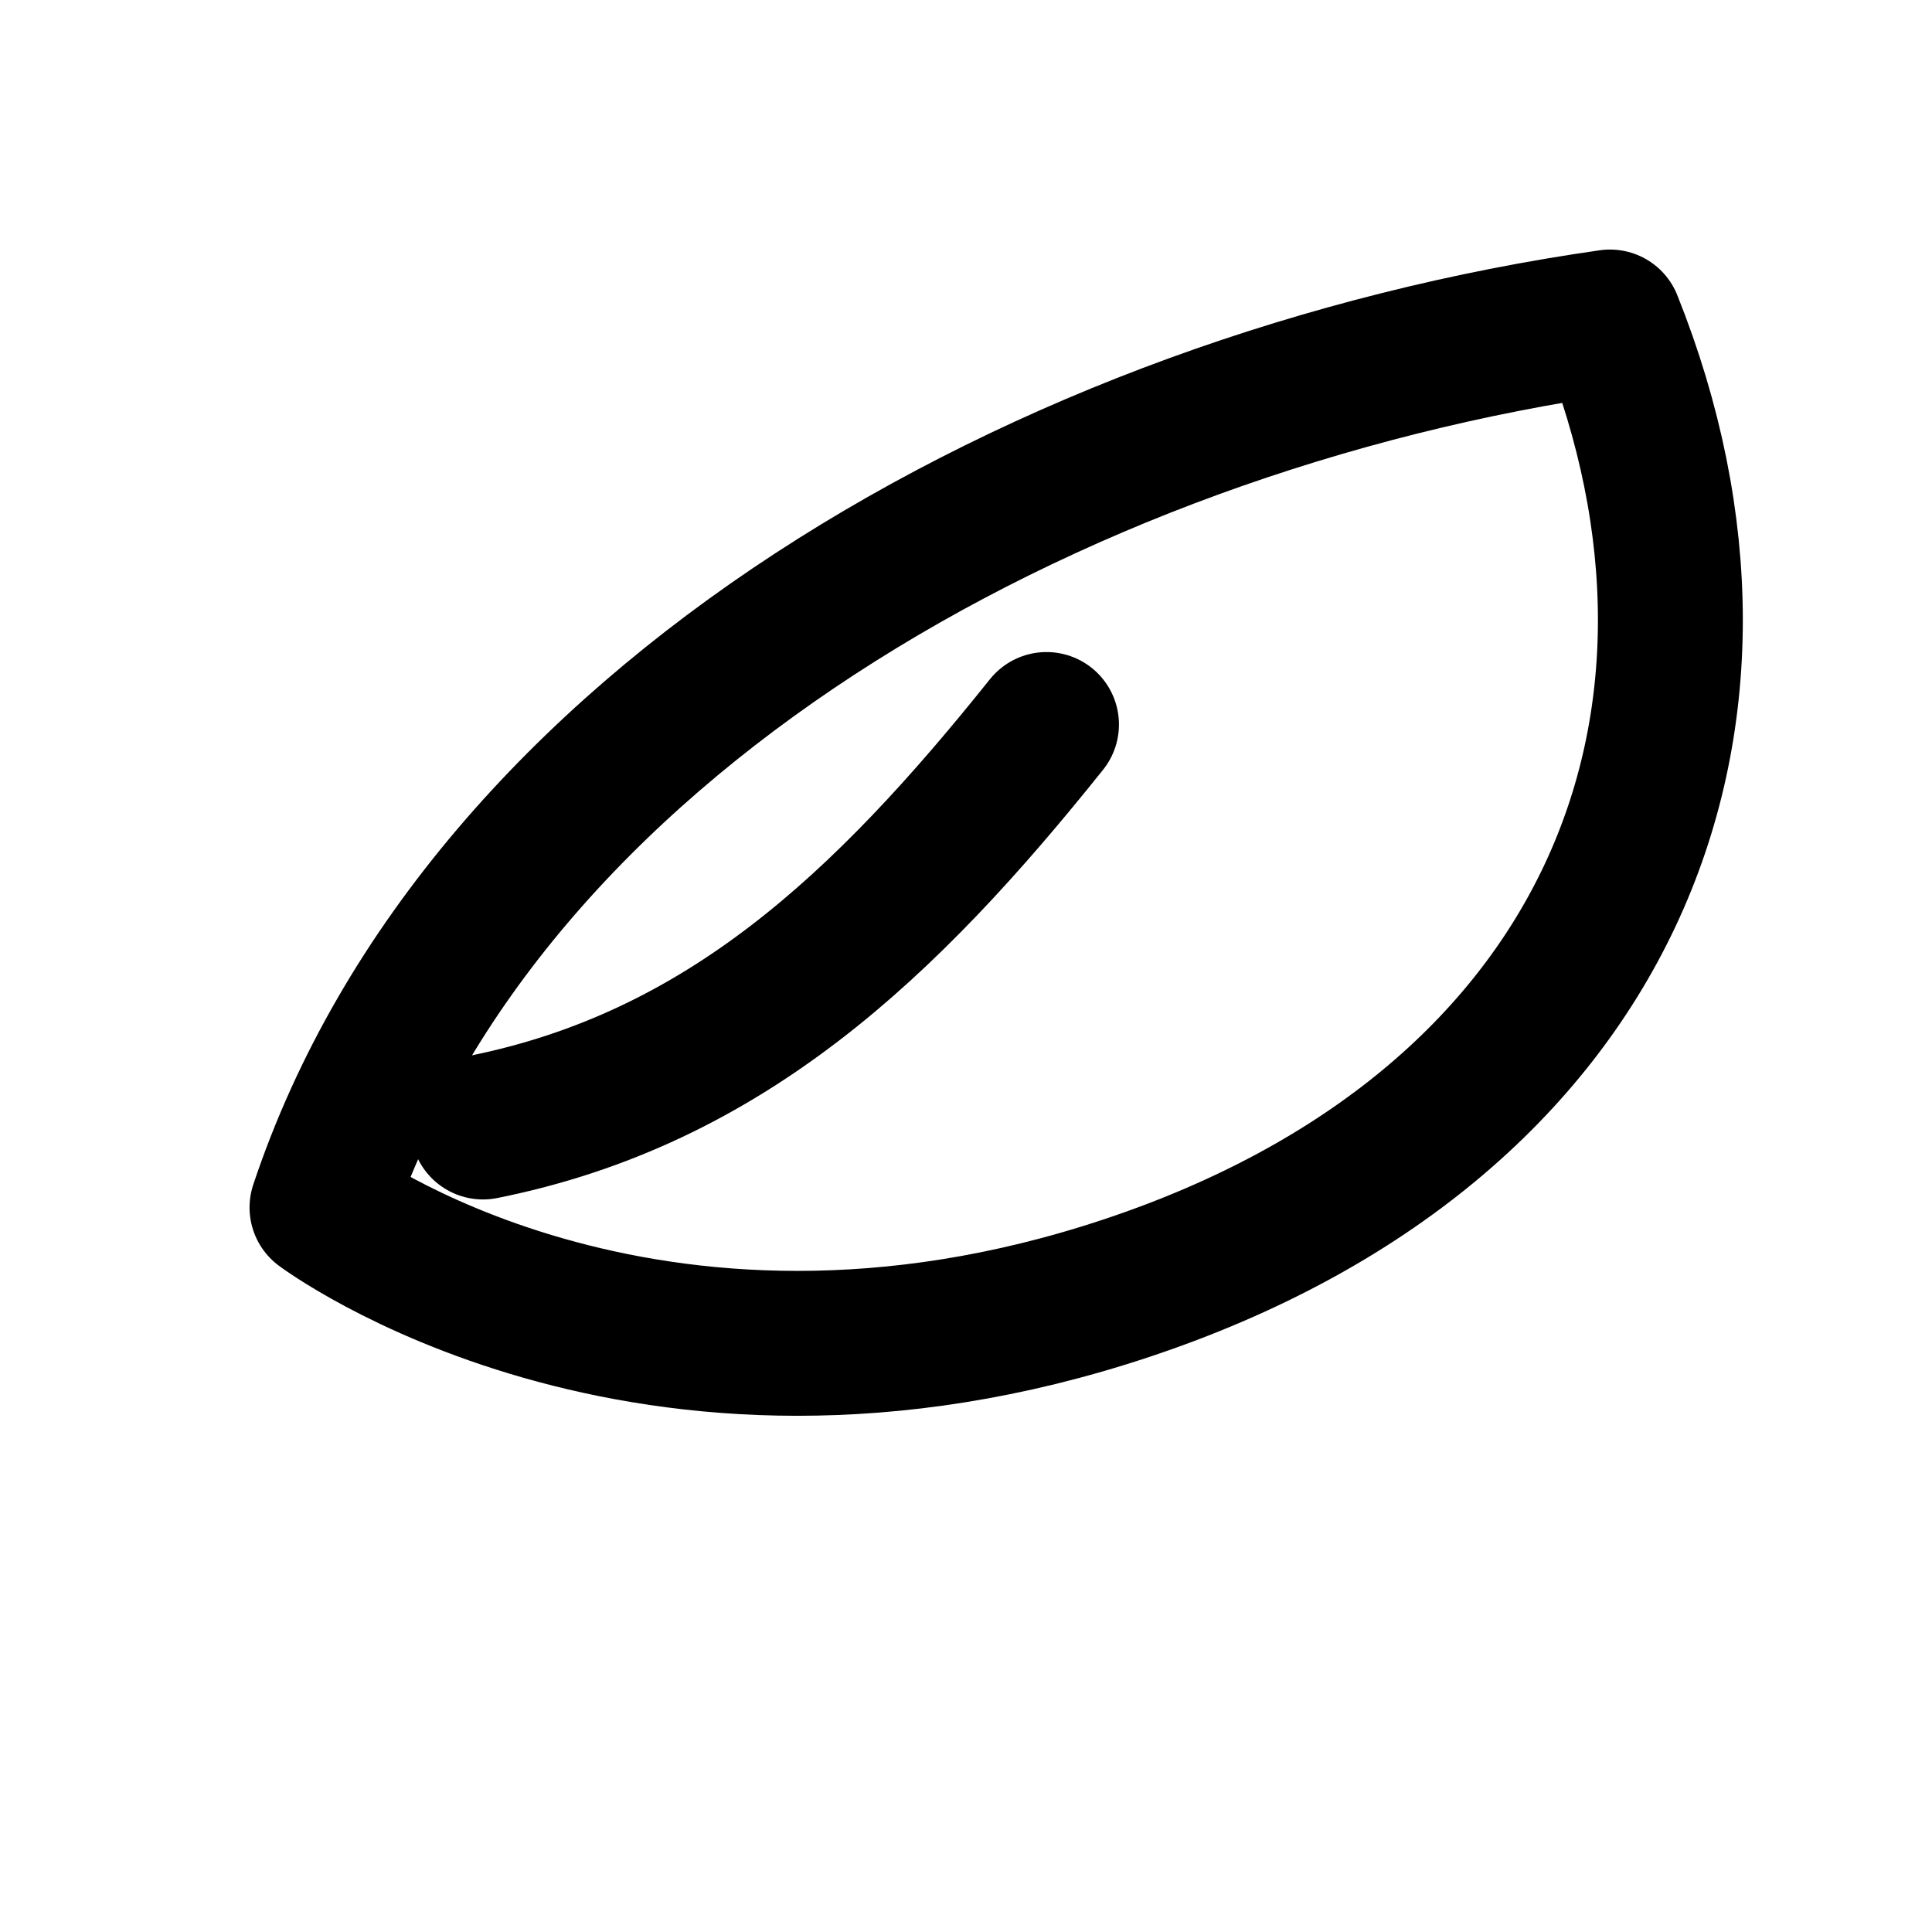
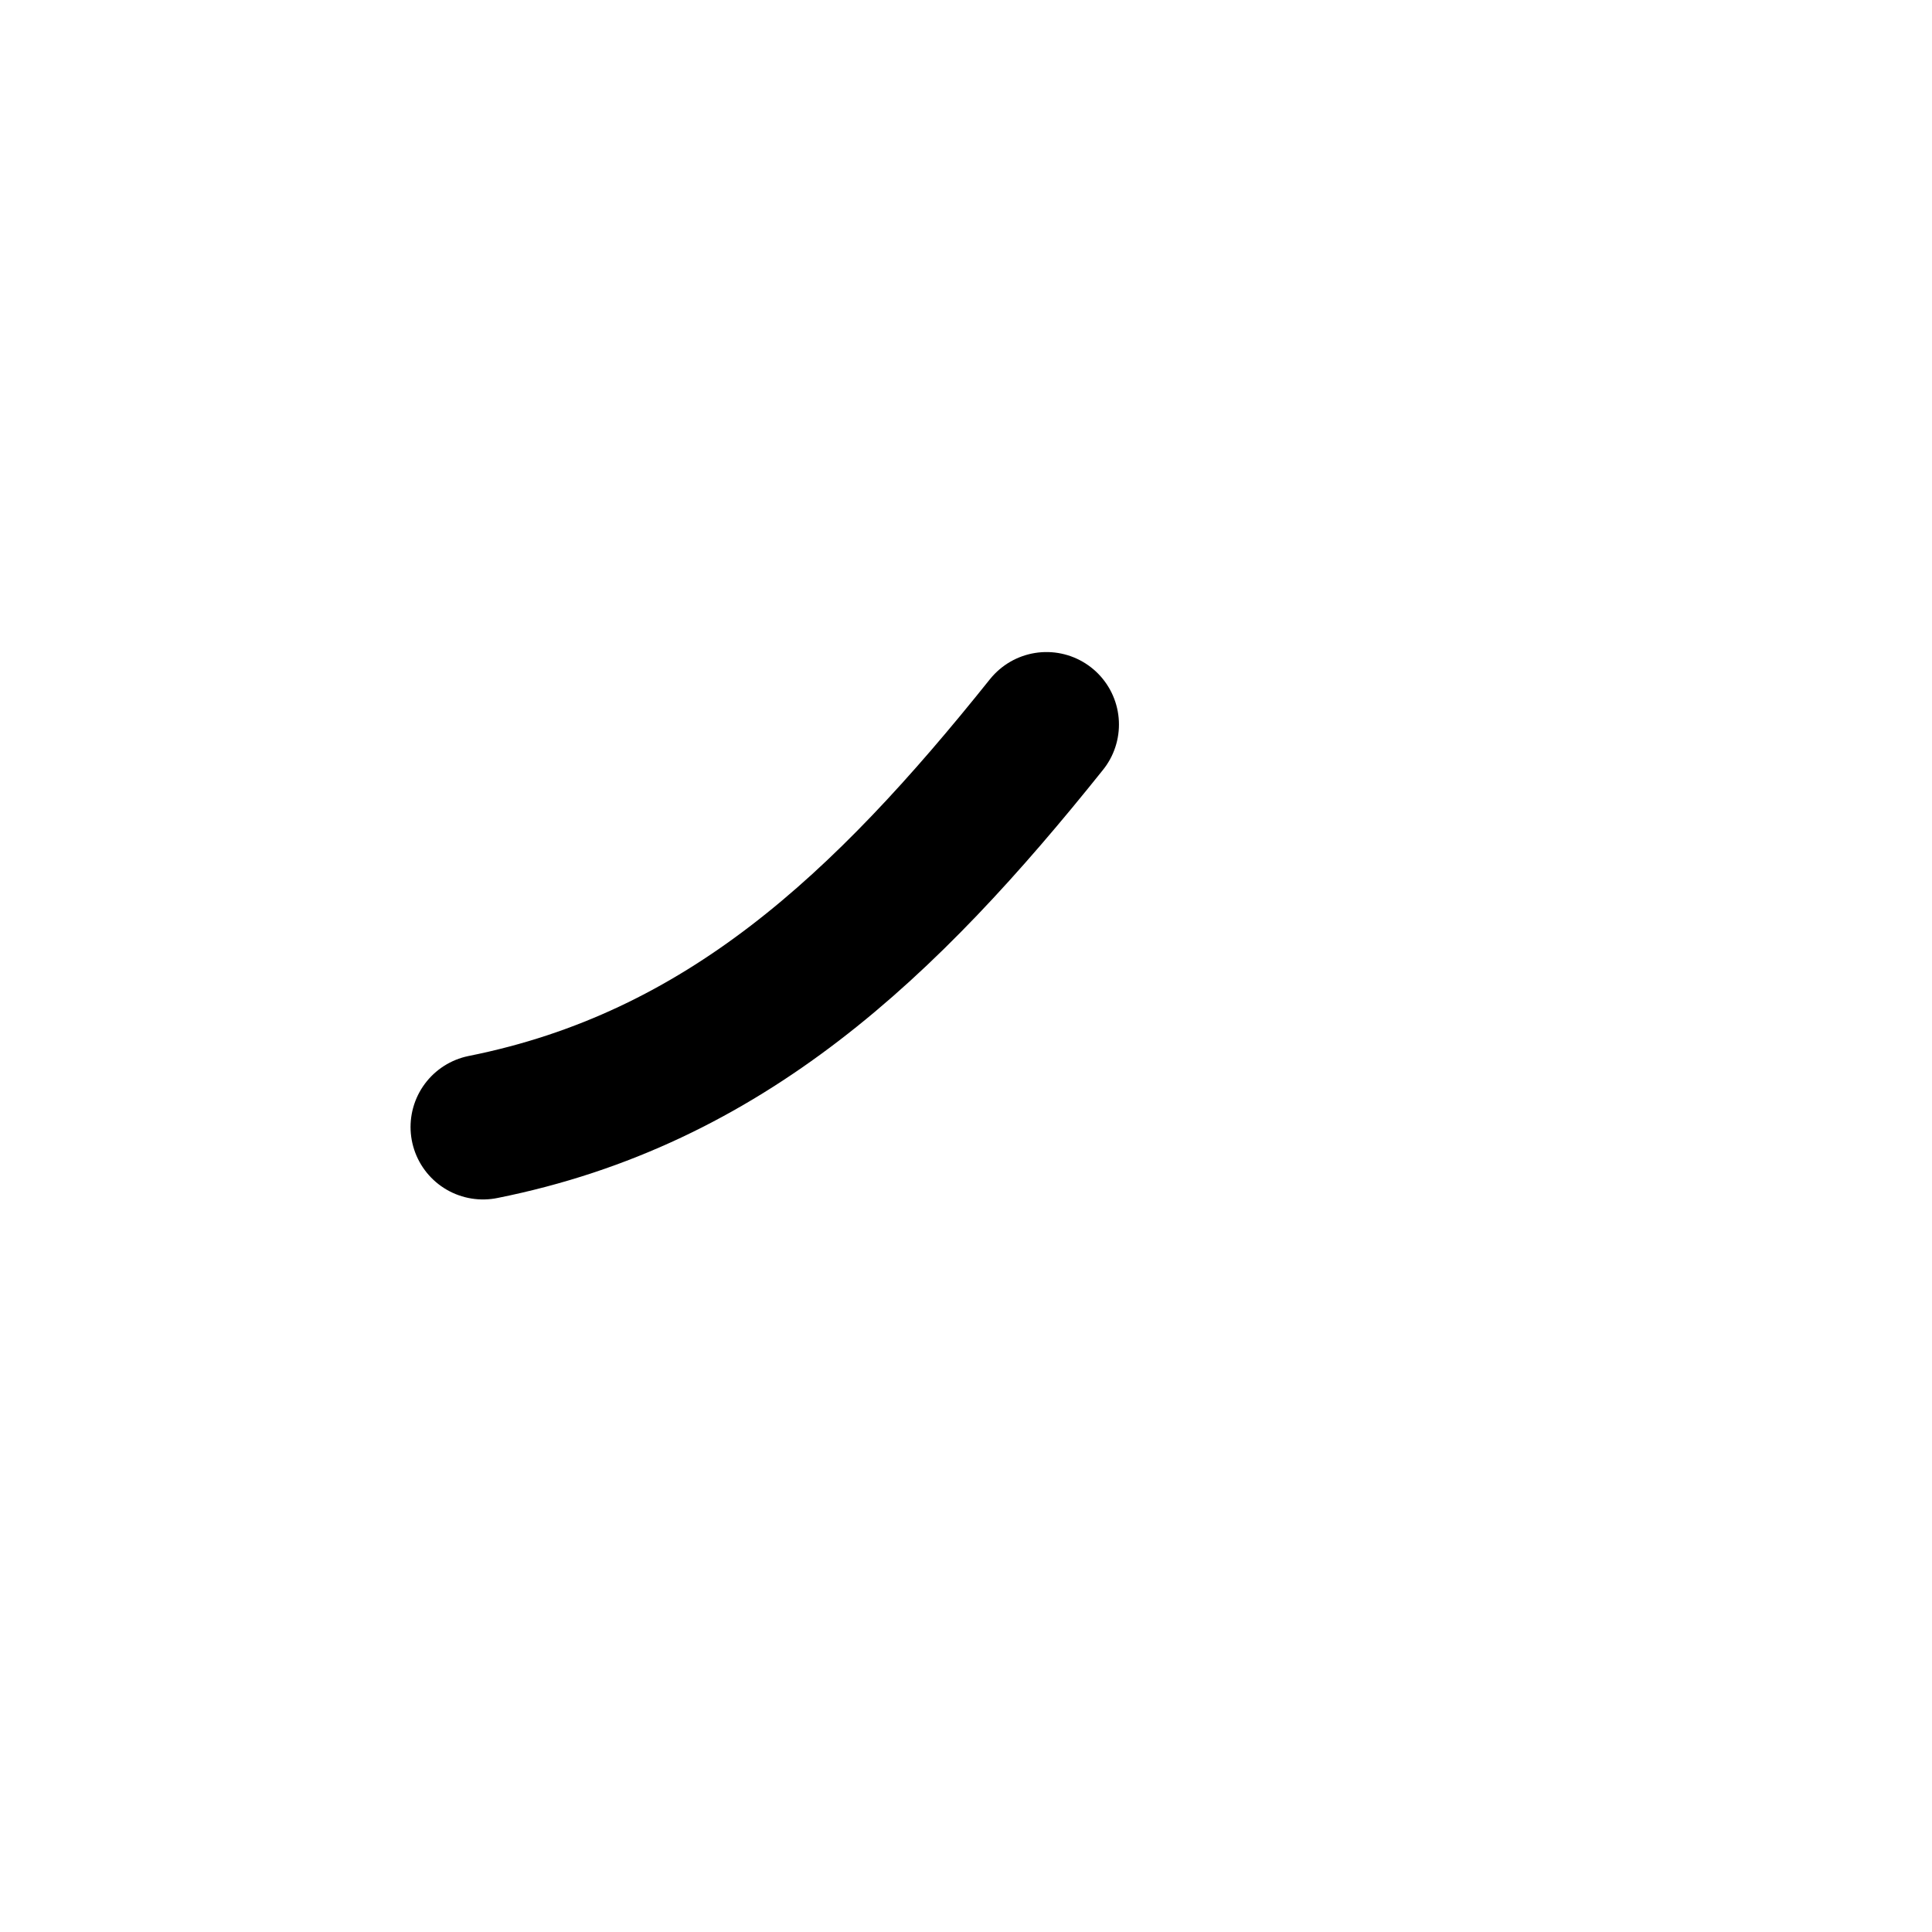
<svg xmlns="http://www.w3.org/2000/svg" viewBox="0 0 24 24" fill="none" stroke="currentColor" stroke-width="1.8" stroke-linecap="round" stroke-linejoin="round">
-   <path d="M20 4C13 5 6 9 4 15c0 0 4 3 10 1 6-2 8-7 6-12z" />
  <path d="M6 14c3-.6 5-2.5 7-5" />
</svg>